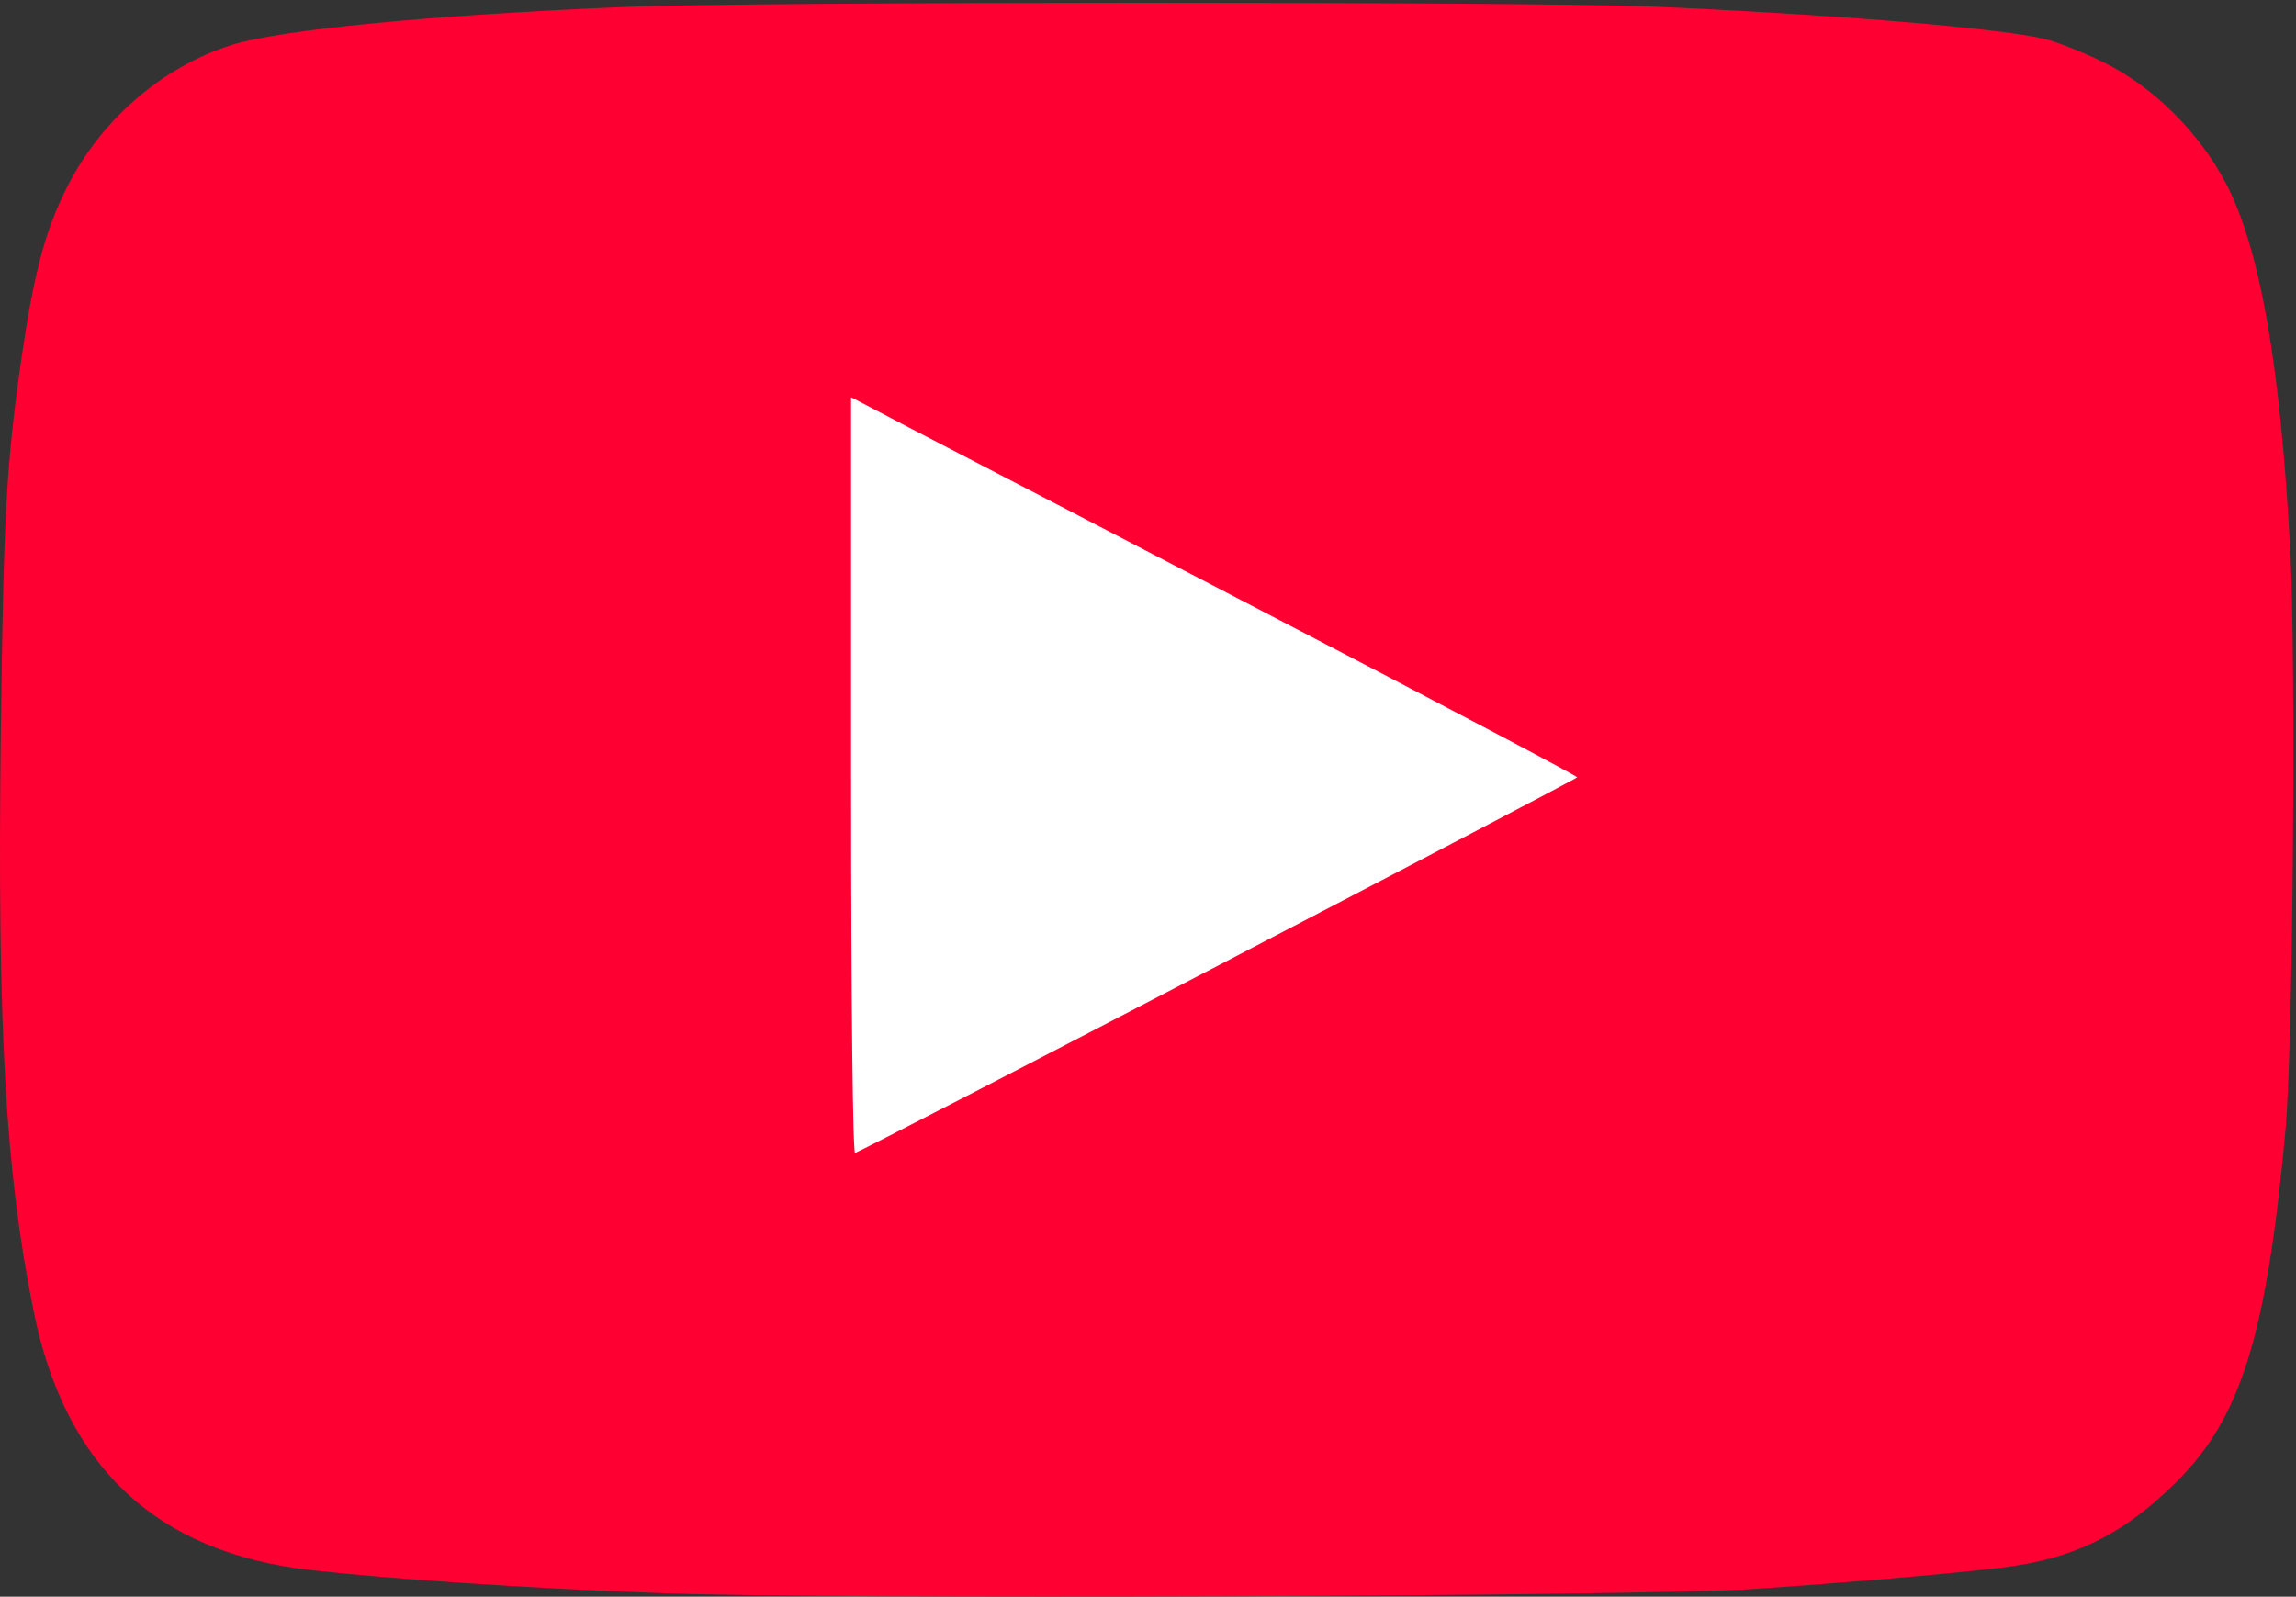
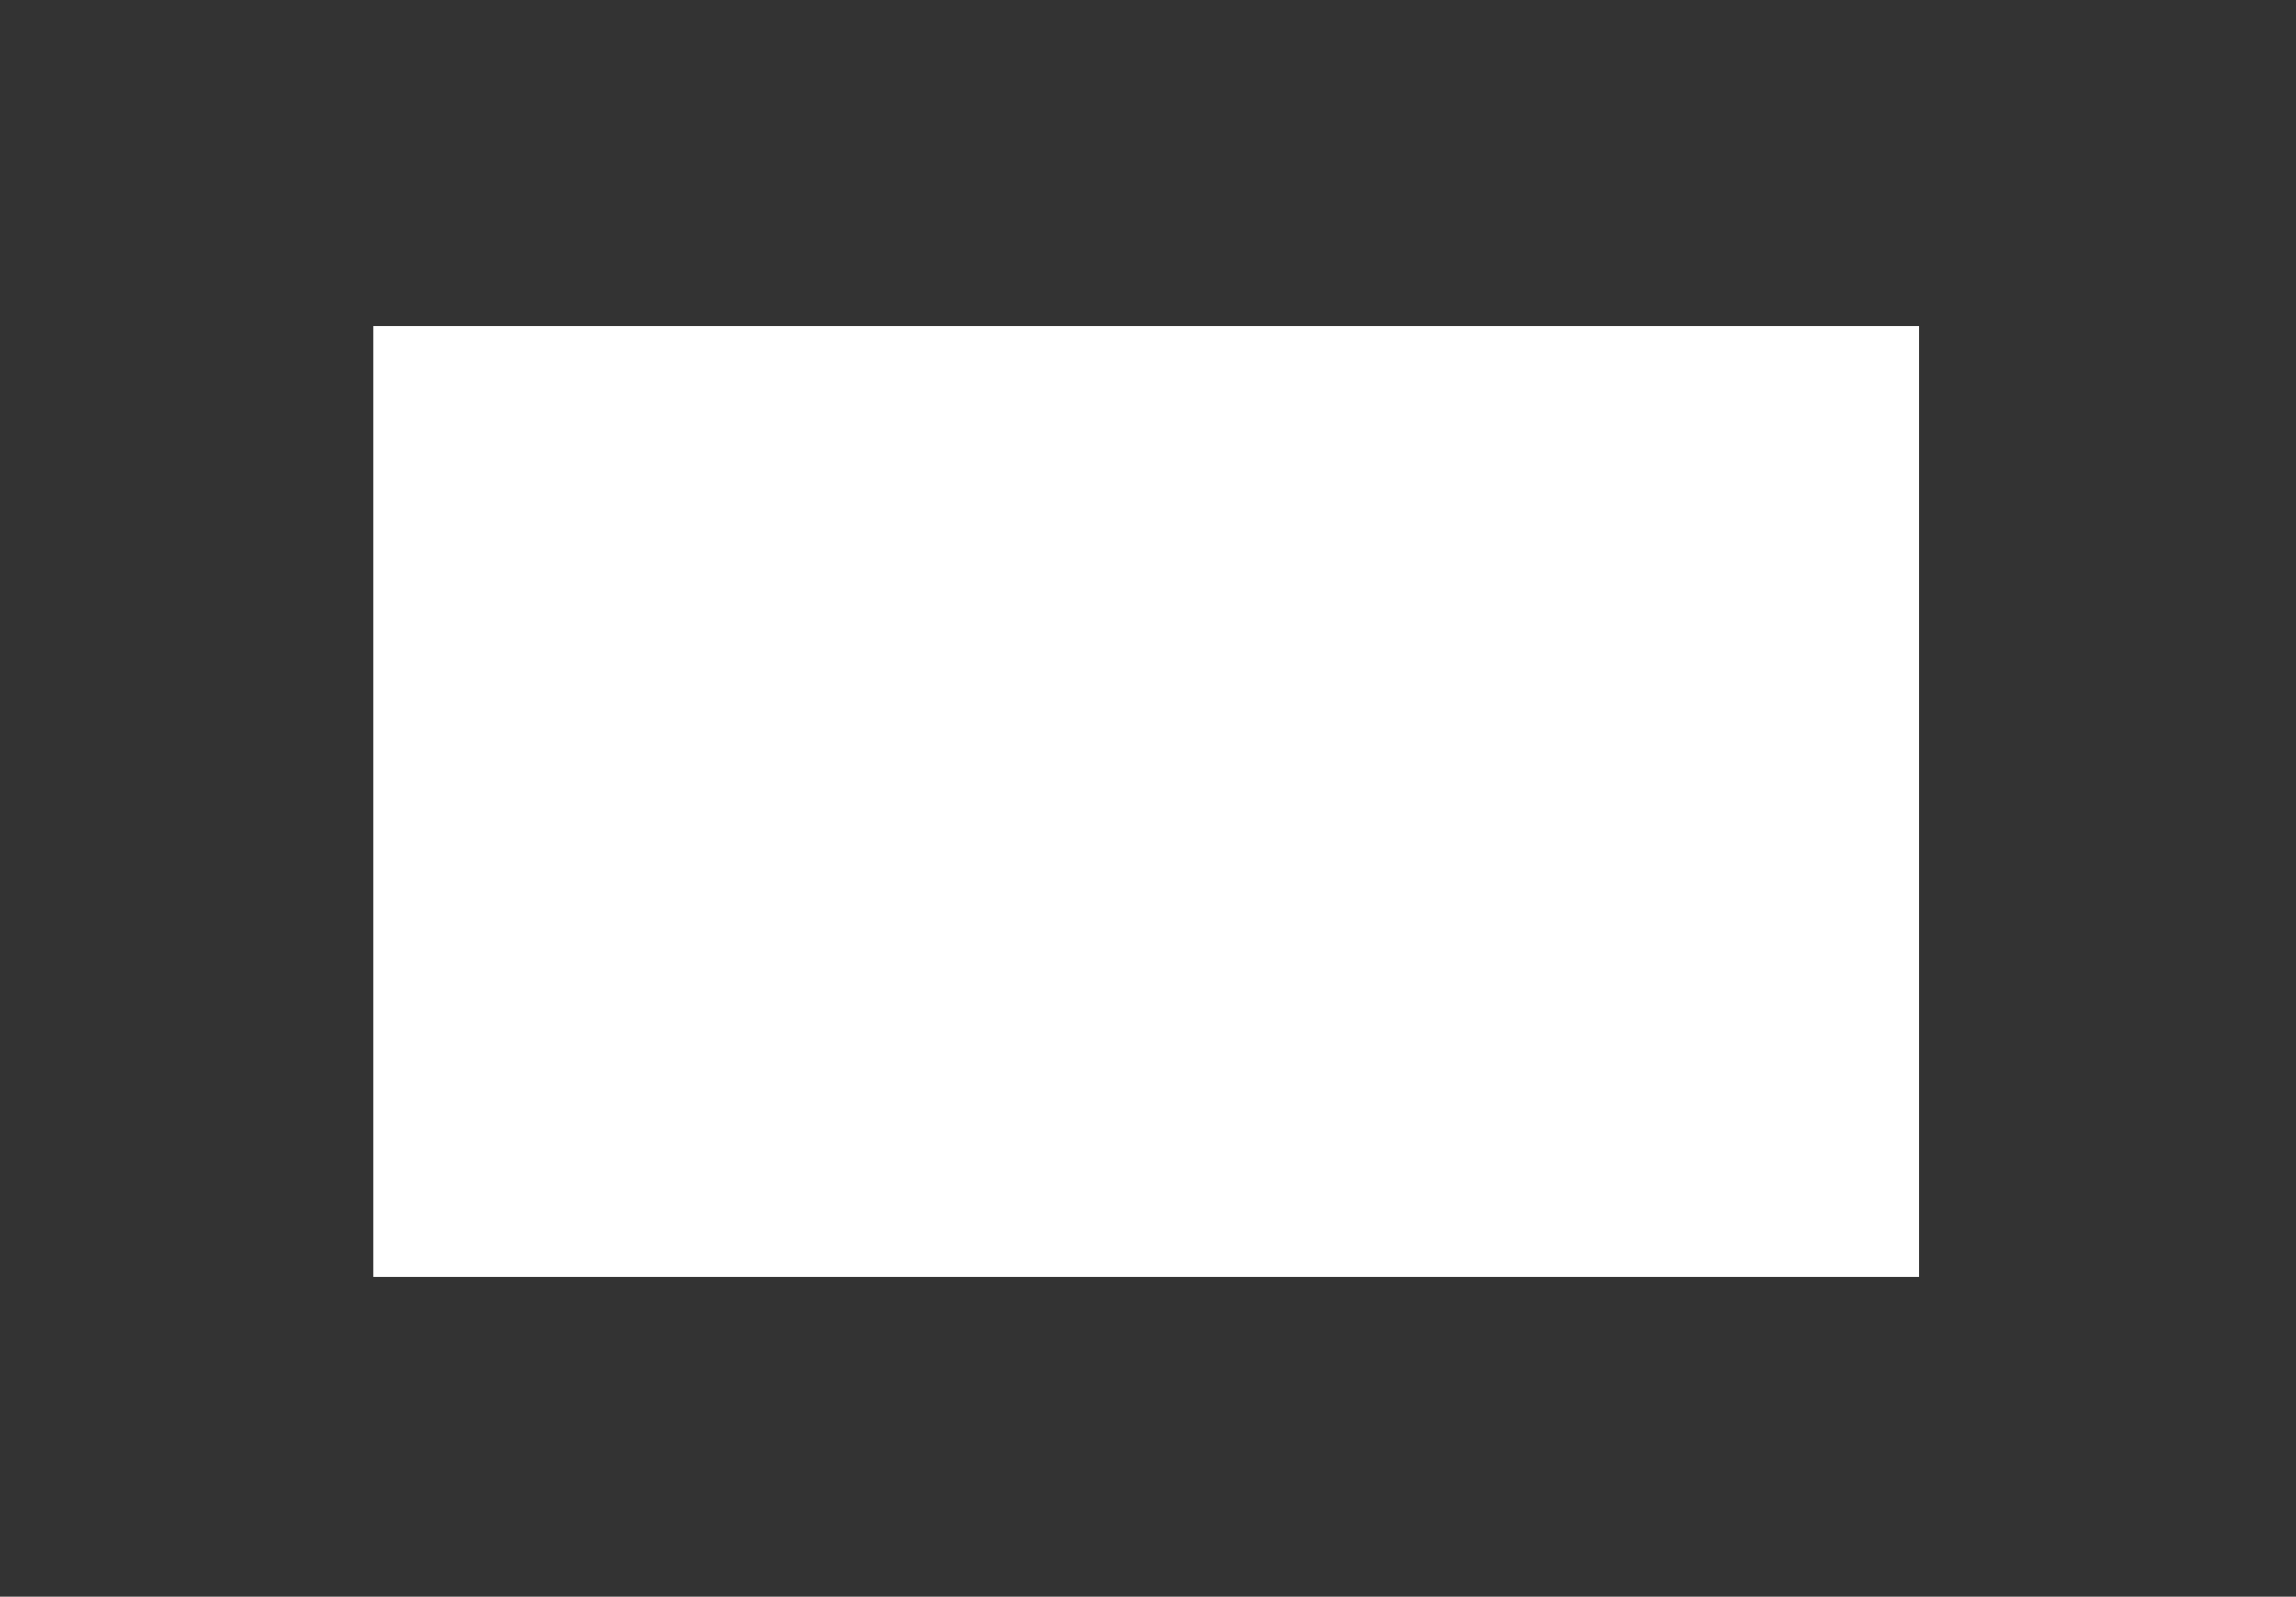
<svg xmlns="http://www.w3.org/2000/svg" width="683" height="475" viewBox="0 0 683 475" fill="none">
  <rect x="0" y="0" width="683" height="475" fill="#333333" stroke="none" />
  <rect x="111" y="97" width="460" height="283" fill="white" />
-   <path d="M186.504 2.036C128.371 4.436 83.304 8.836 68.904 13.37C48.238 19.903 29.971 35.636 19.838 55.903C13.438 68.57 10.104 81.236 6.504 105.77C1.838 138.036 1.038 153.503 0.238 217.903C-0.829 305.636 1.571 348.436 9.971 389.903C19.304 436.436 46.504 461.903 92.504 467.103C116.504 469.77 155.838 472.436 195.171 473.903C243.438 475.903 488.504 474.97 521.838 472.703C553.438 470.57 589.571 467.37 599.704 465.77C618.771 462.836 632.904 455.37 647.438 440.836C666.638 421.77 674.238 397.236 679.838 336.57C682.104 312.436 683.038 197.77 681.304 163.903C678.371 108.703 672.371 74.303 662.238 54.703C654.104 39.103 640.104 25.37 625.038 18.17C618.904 15.236 611.171 12.17 607.838 11.503C594.371 8.303 543.971 4.17 490.504 1.903C454.371 0.436 223.171 0.436 186.504 2.036ZM378.238 183.236C428.238 209.236 469.171 230.836 469.171 231.236C469.171 231.77 257.971 341.77 254.371 342.97C253.704 343.236 253.171 300.703 253.171 230.836V118.17L270.238 127.103C279.571 131.903 328.238 157.236 378.238 183.236Z" fill="#FE0032" />
</svg>